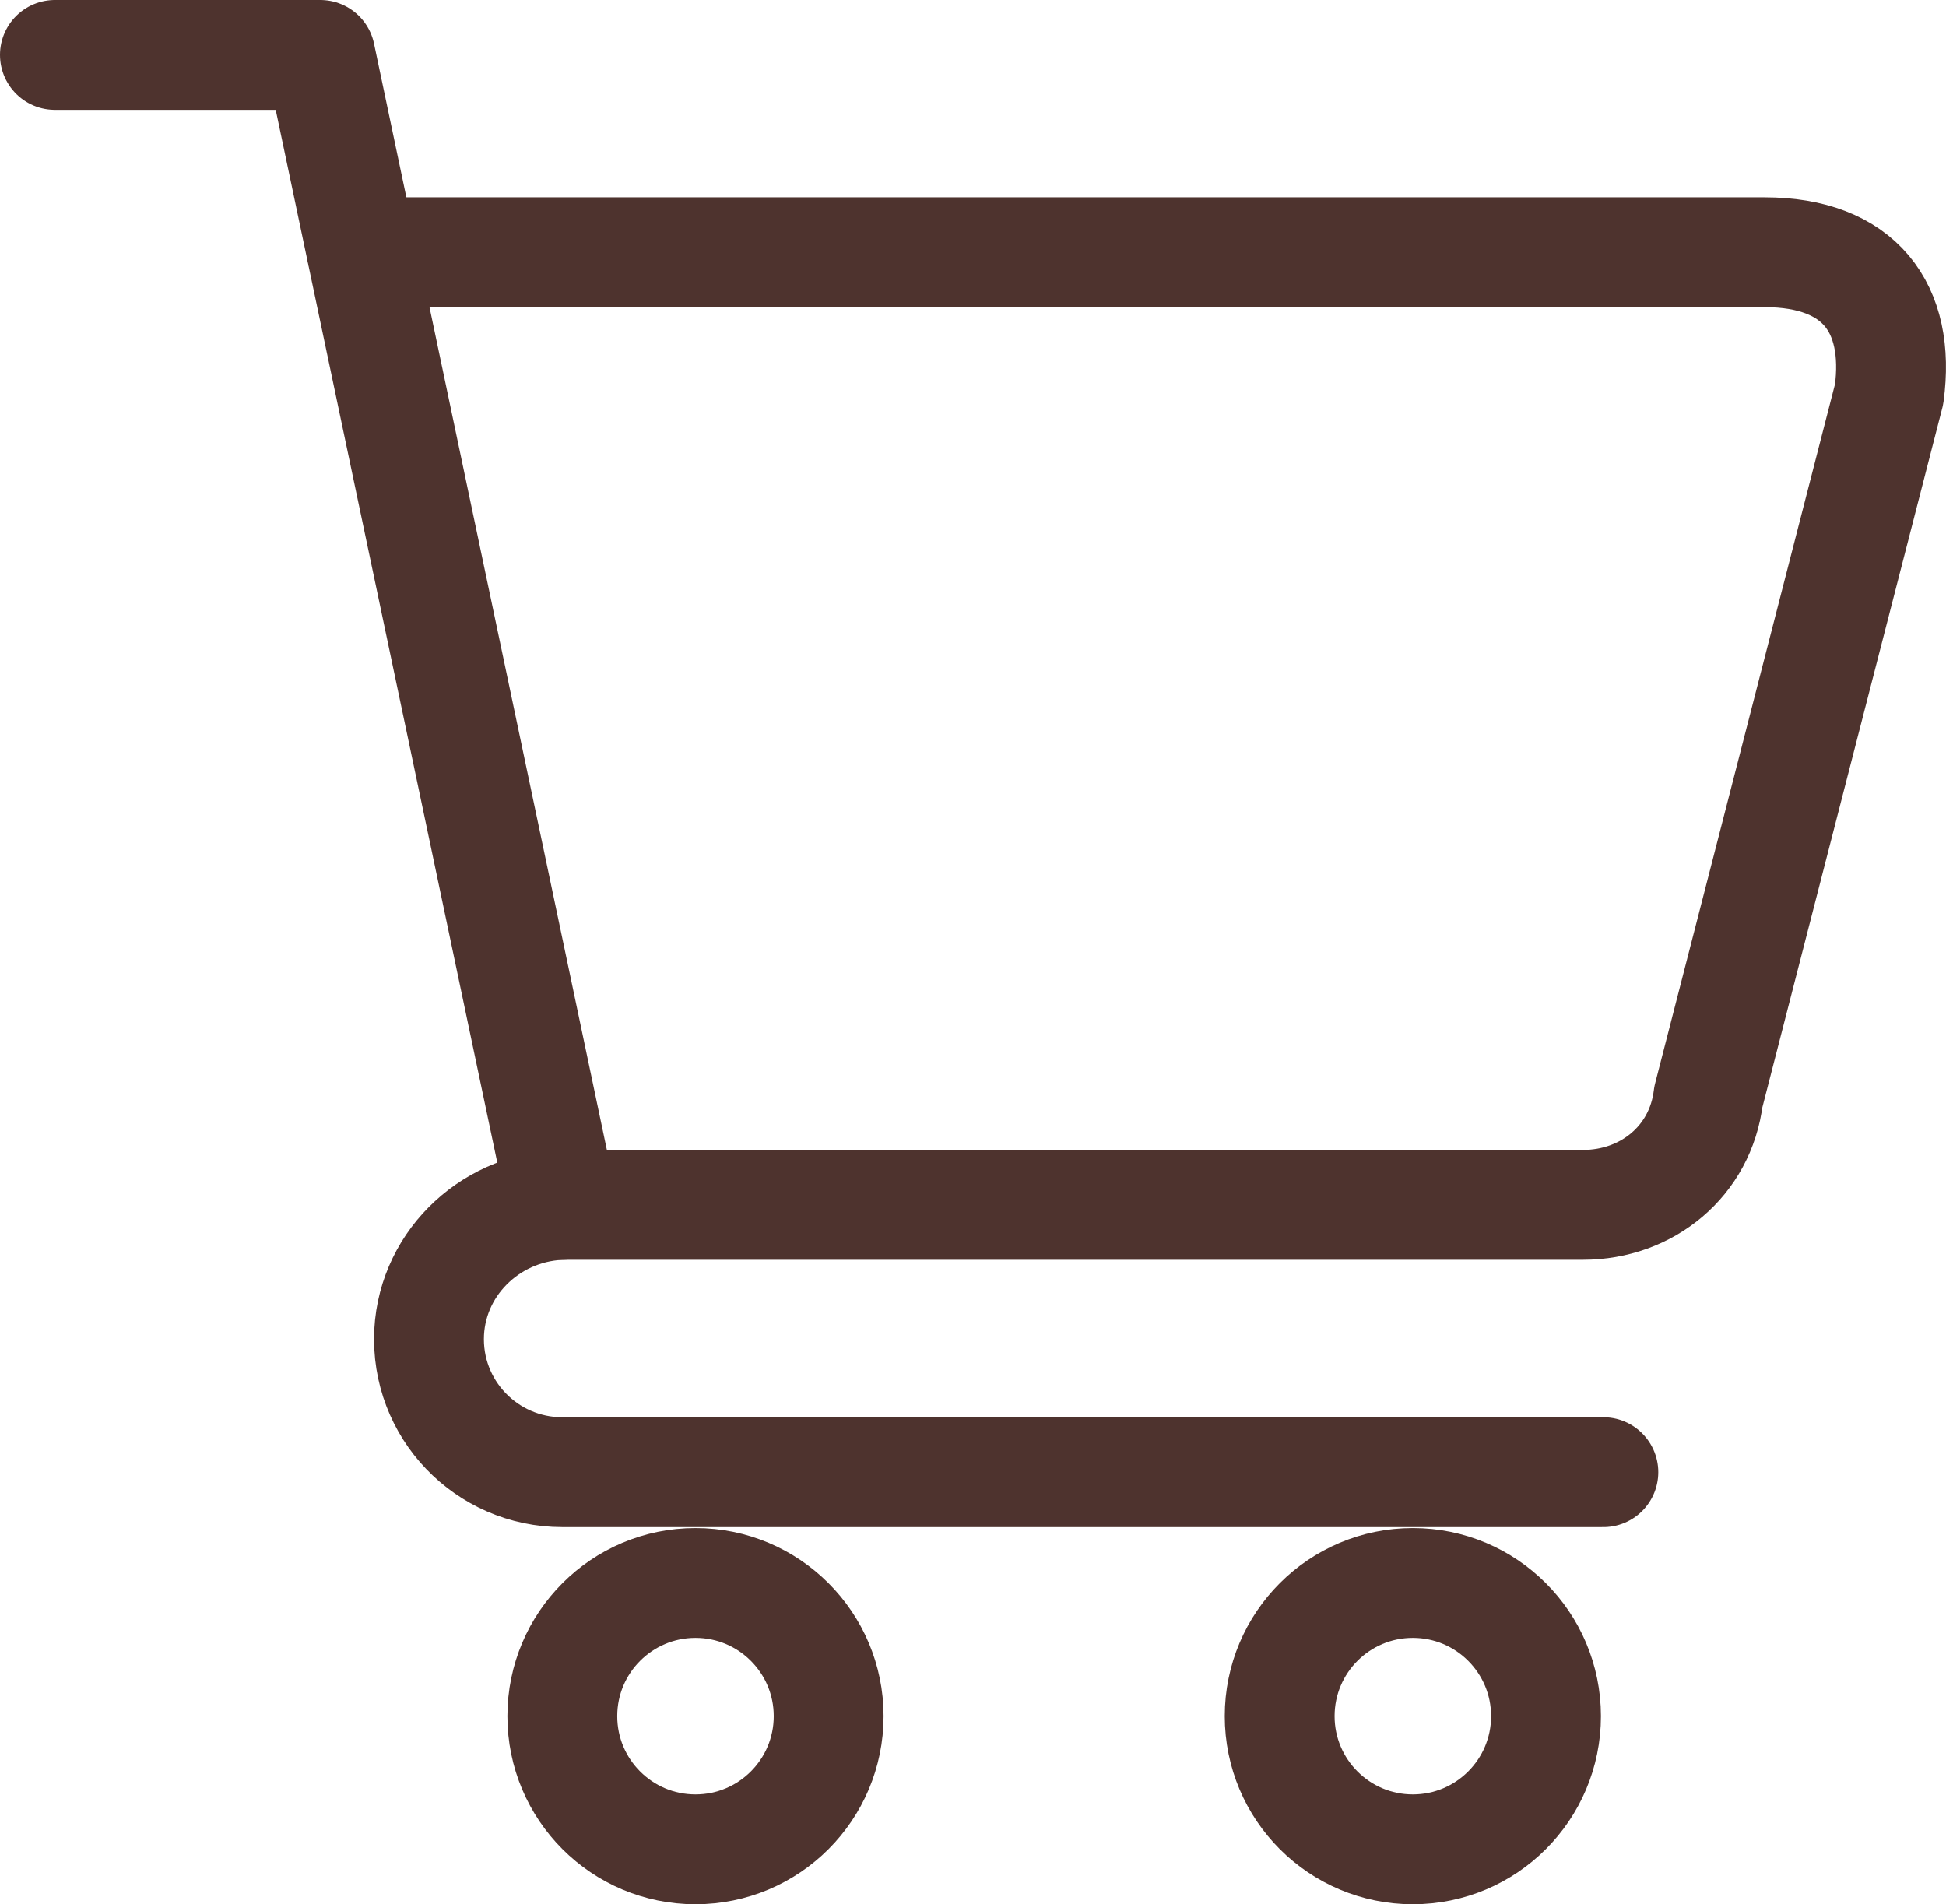
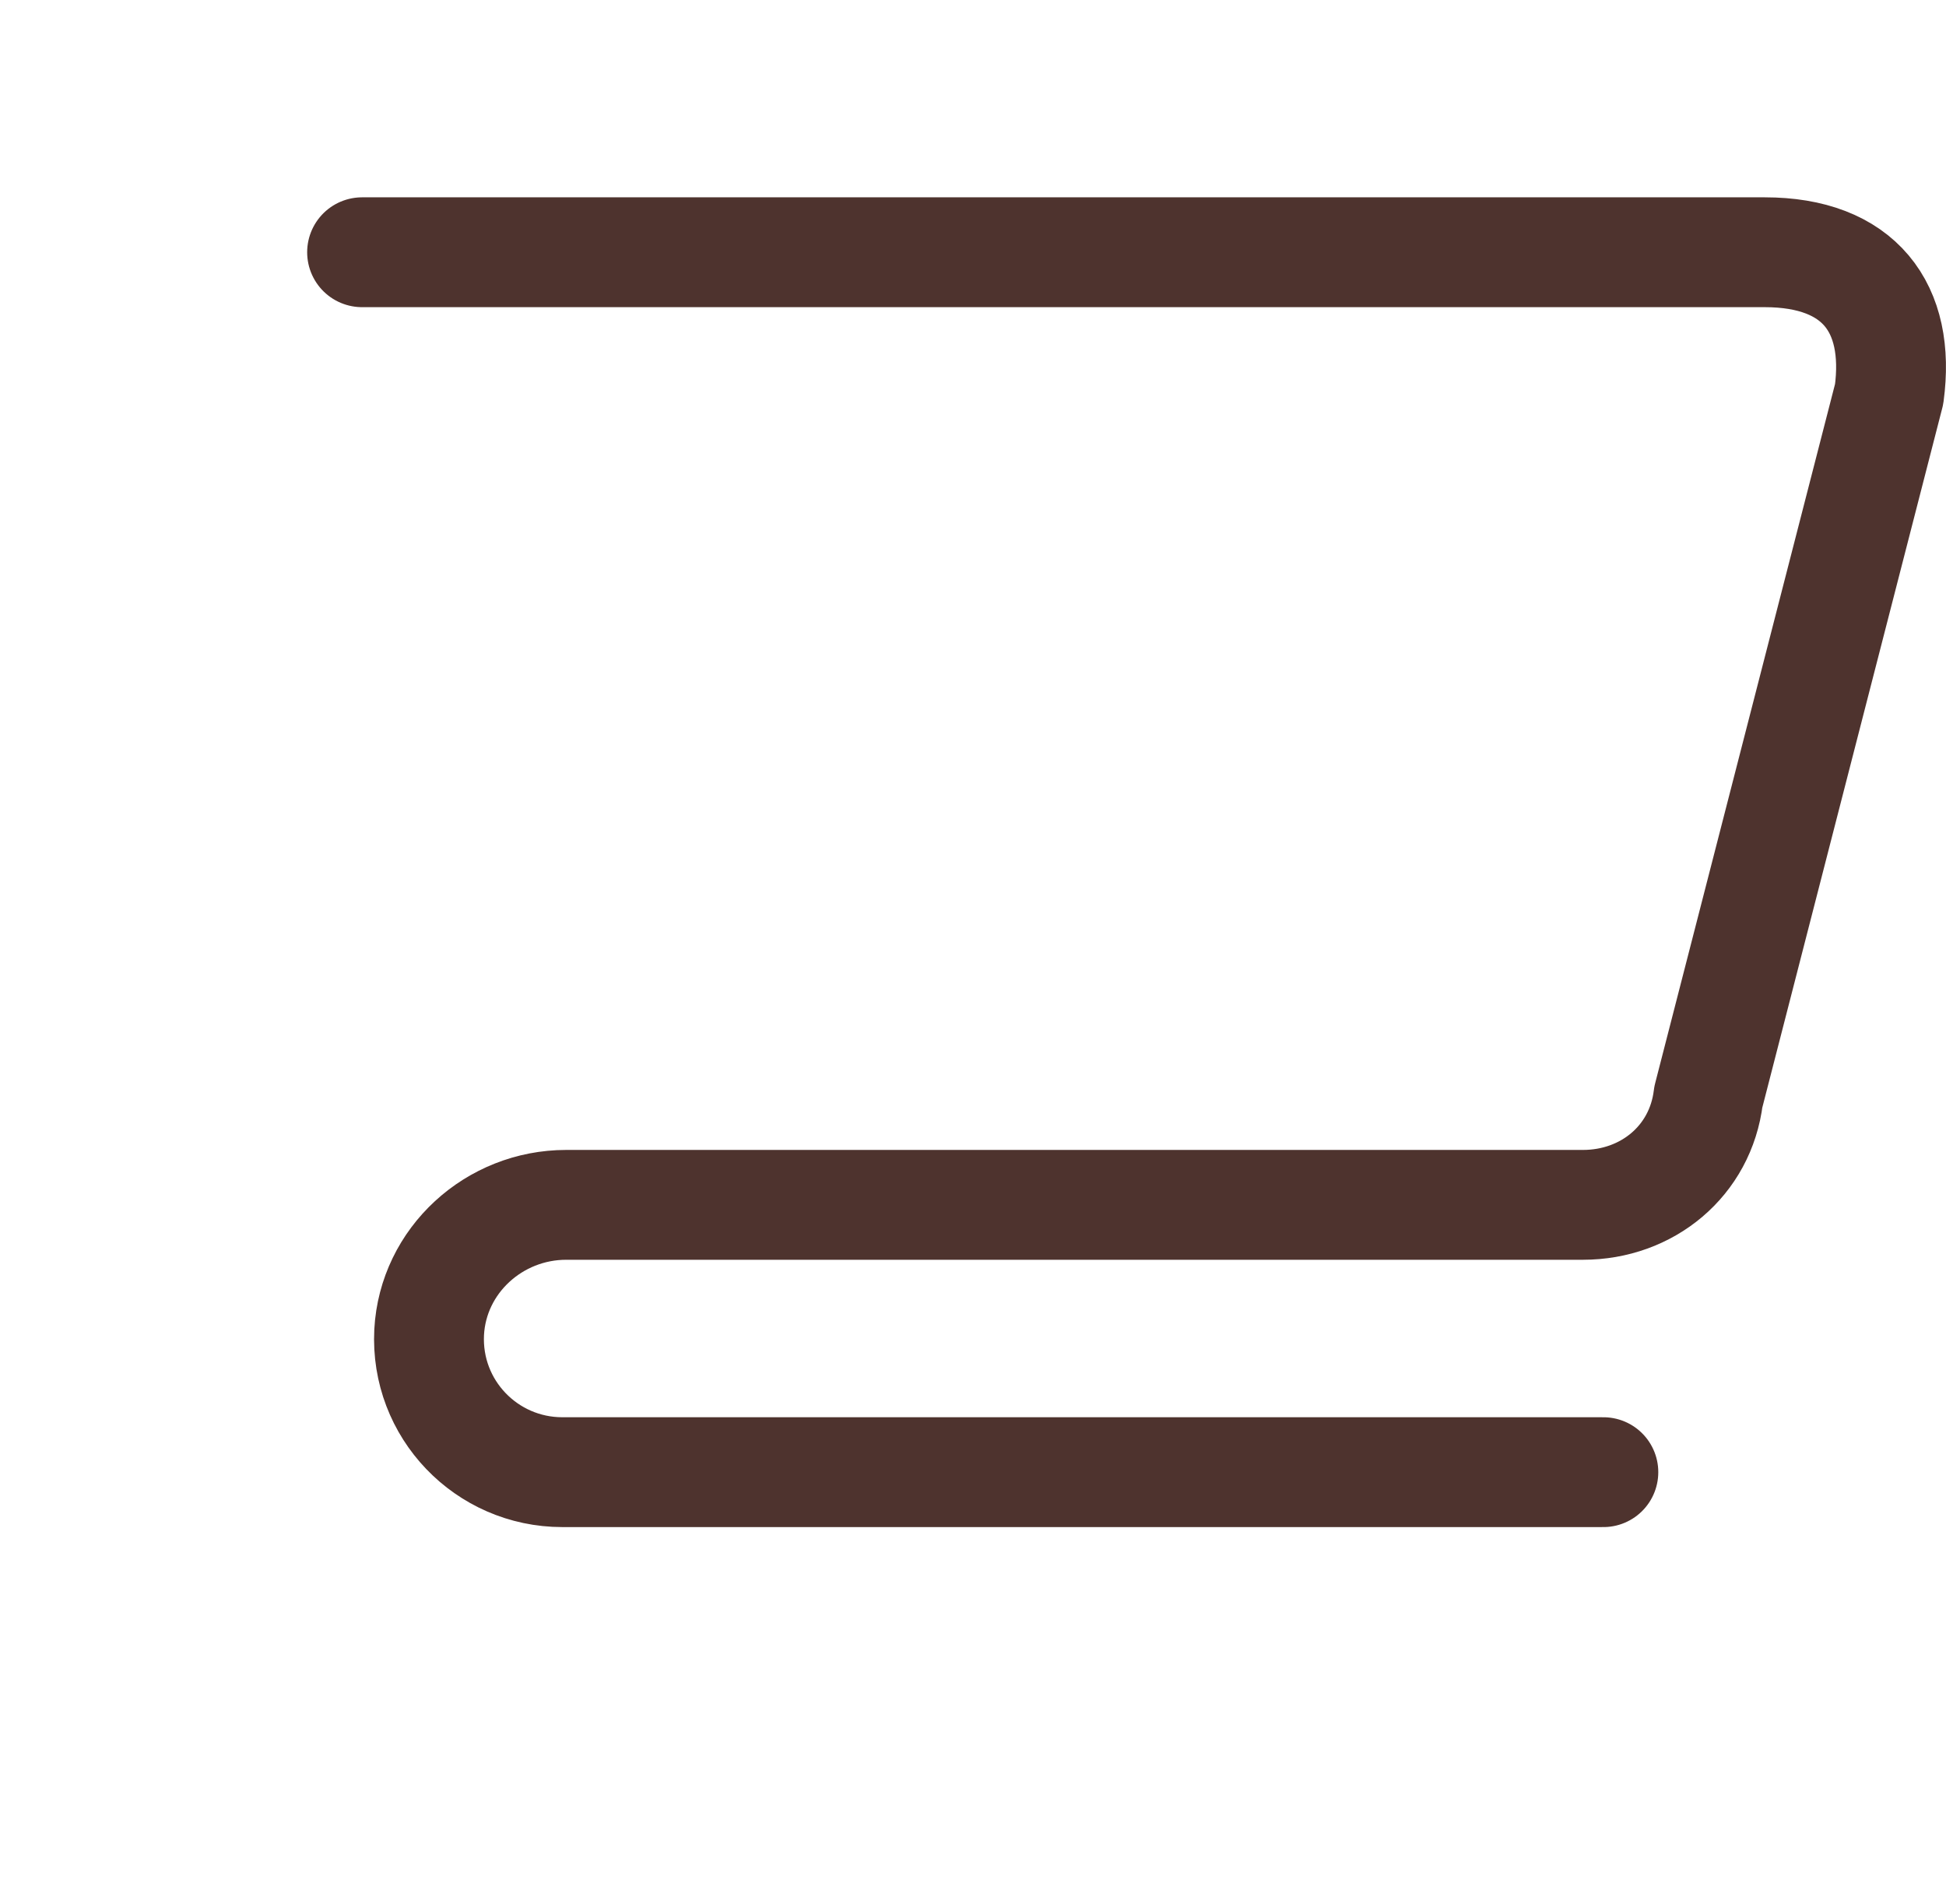
<svg xmlns="http://www.w3.org/2000/svg" id="_レイヤー_2" data-name="レイヤー 2" viewBox="0 0 200.2 195.9">
  <defs>
    <style>
      .cls-1 {
        fill: none;
        stroke: #4e332e;
        stroke-linecap: round;
        stroke-linejoin: round;
        stroke-width: 11.3px;
      }
    </style>
  </defs>
  <g id="_レイヤー_1-2" data-name="レイヤー 1">
    <g id="_レイヤー_1-3" data-name=" レイヤー 1">
      <g id="_レイヤー_1-2" data-name=" レイヤー 1-2">
        <g id="_レイヤー_1-2-2" data-name=" レイヤー 1-2">
          <g id="_レイヤー_1-2-2" data-name=" レイヤー 1-2-2">
            <g id="_レイヤー_2-2" data-name=" レイヤー 2">
              <g id="_レイヤー_1-2-2-2" data-name=" レイヤー 1-2-2">
                <g>
-                   <polyline class="cls-1" points="5.65 5.65 32.95 5.65 57.85 123.95" />
-                   <circle class="cls-1" cx="71.55" cy="176.55" r="13.7" />
-                   <circle class="cls-1" cx="145.35" cy="176.55" r="13.7" />
                  <path class="cls-1" d="M37.25,25.95h144.3c9.7,0,14,5.7,12.8,14.6l-18.6,72.3c-.8,6.6-6.3,11.1-12.9,11.1H58.25c-7.4,0-13.7,5.7-14.1,13.1-.4,7.9,5.9,14.4,13.7,14.4h107.1" />
                </g>
              </g>
            </g>
          </g>
        </g>
      </g>
    </g>
  </g>
</svg>